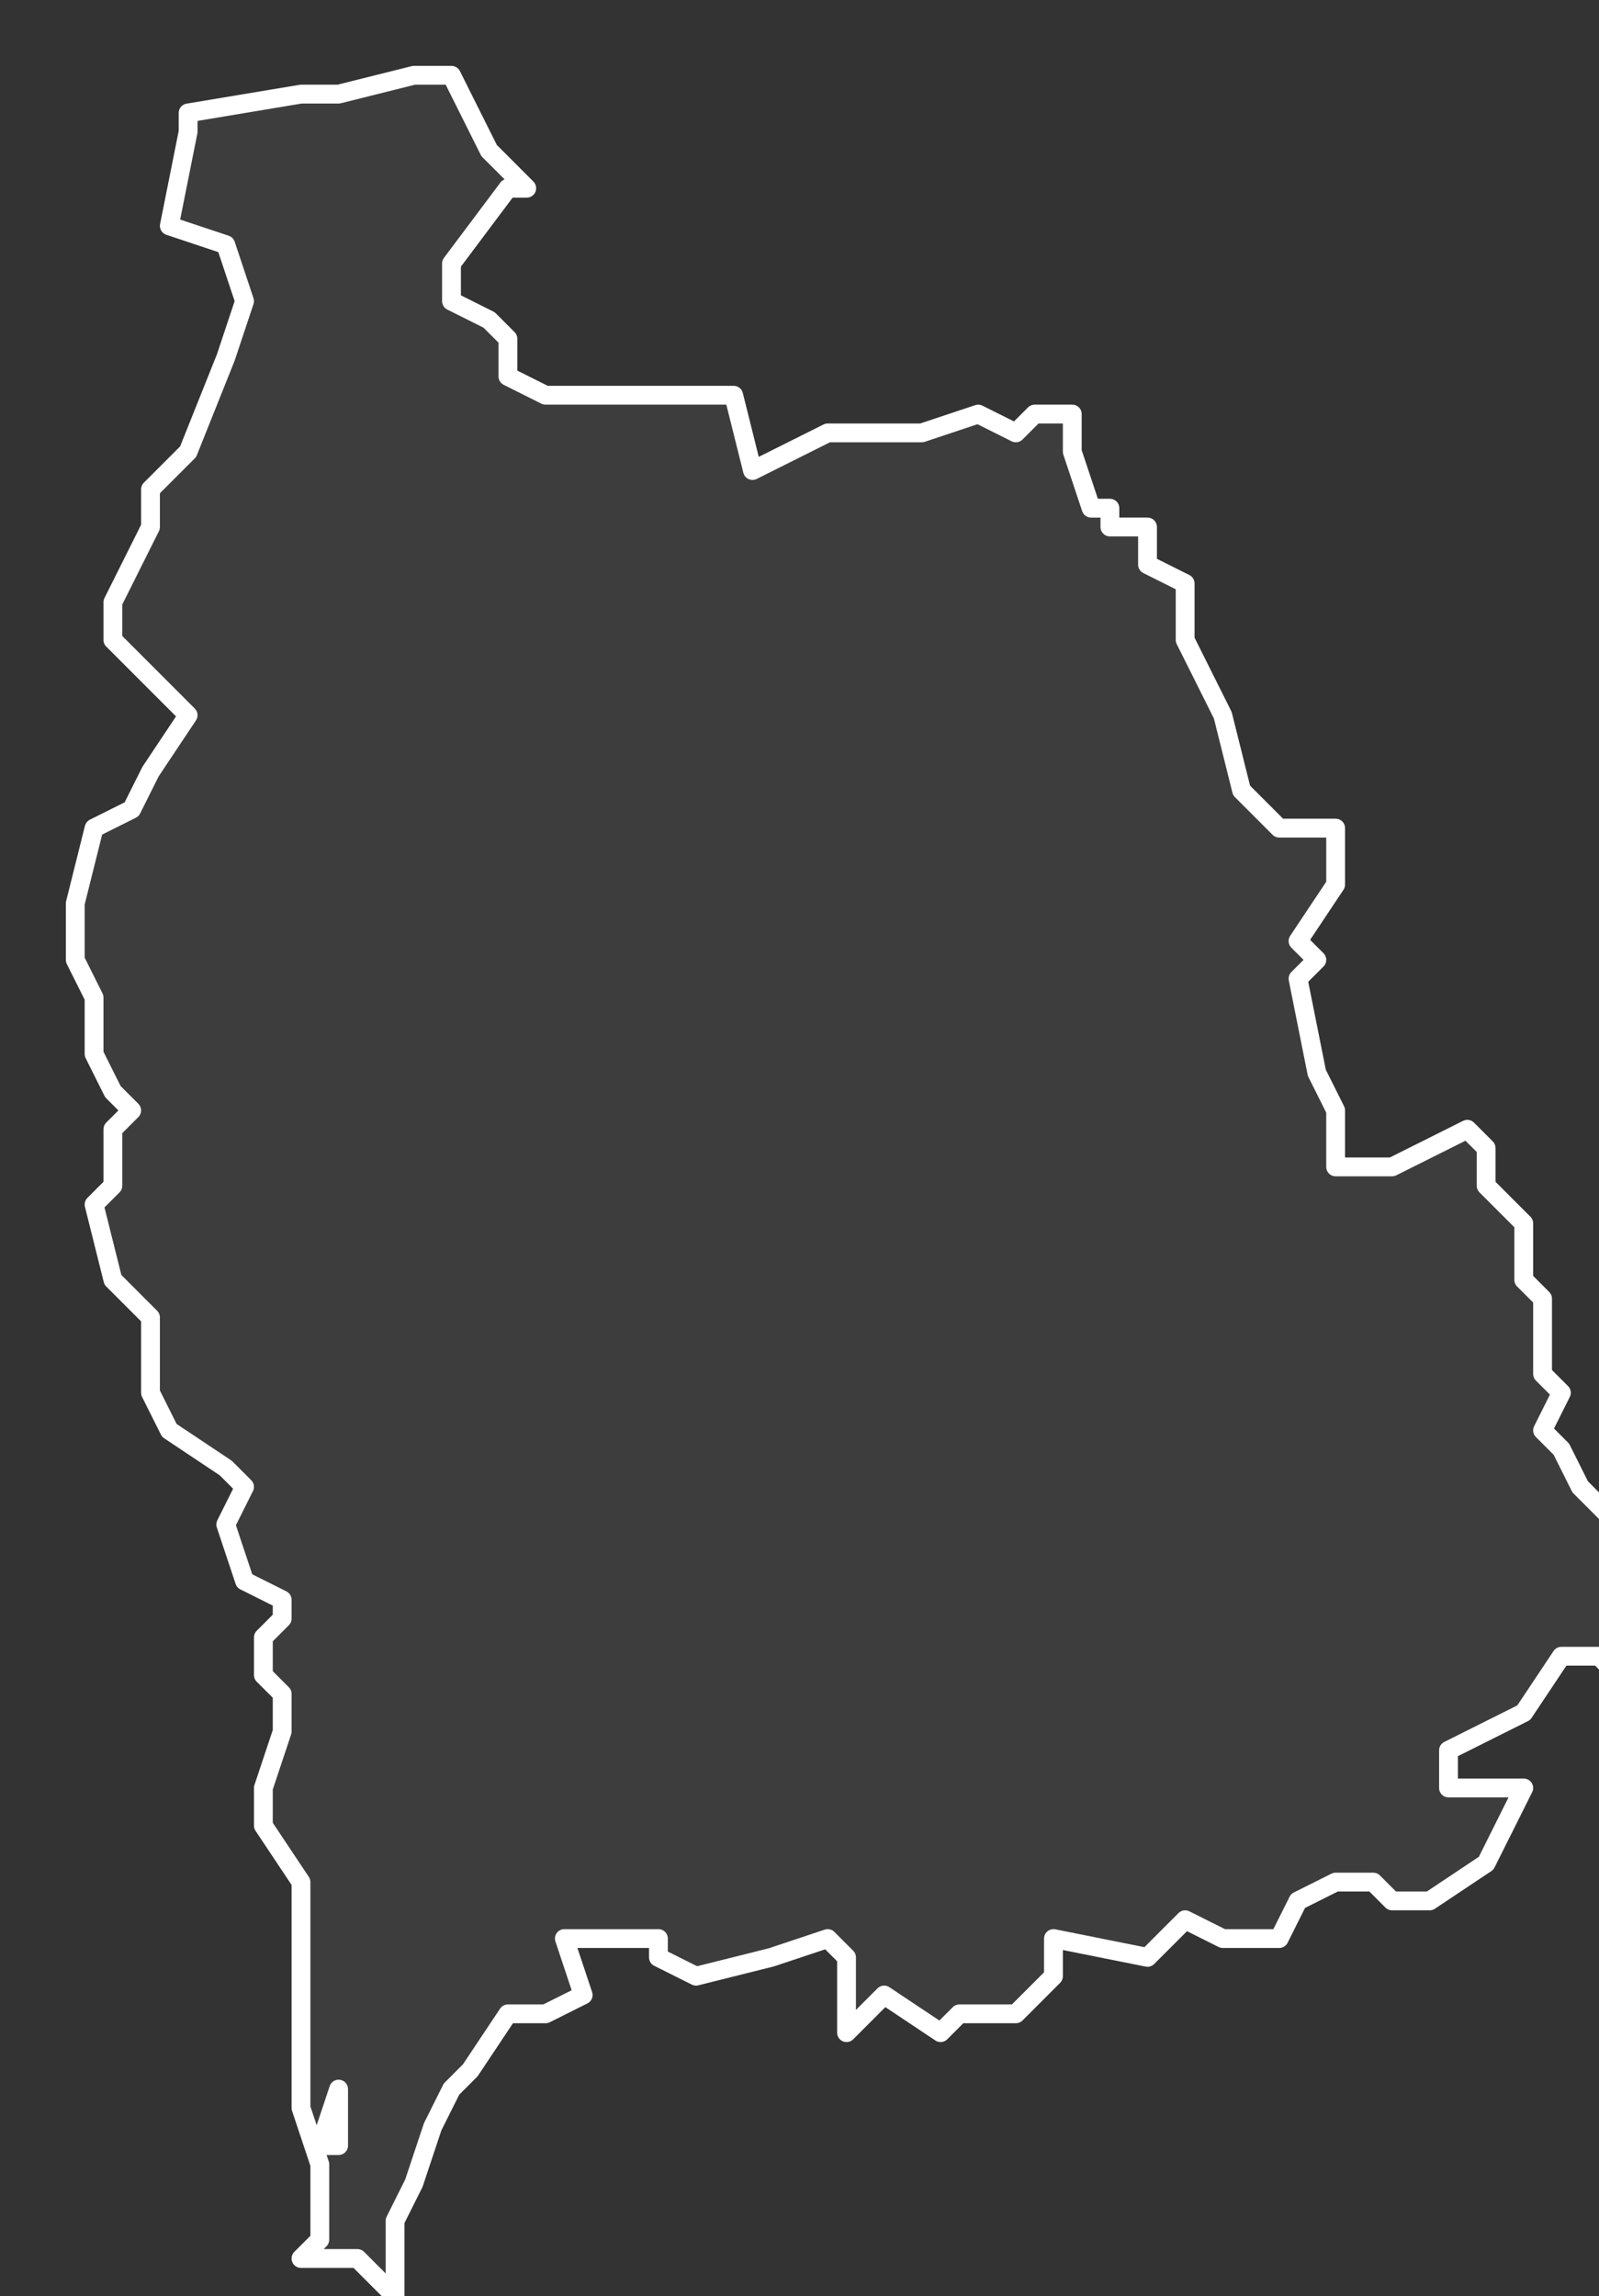
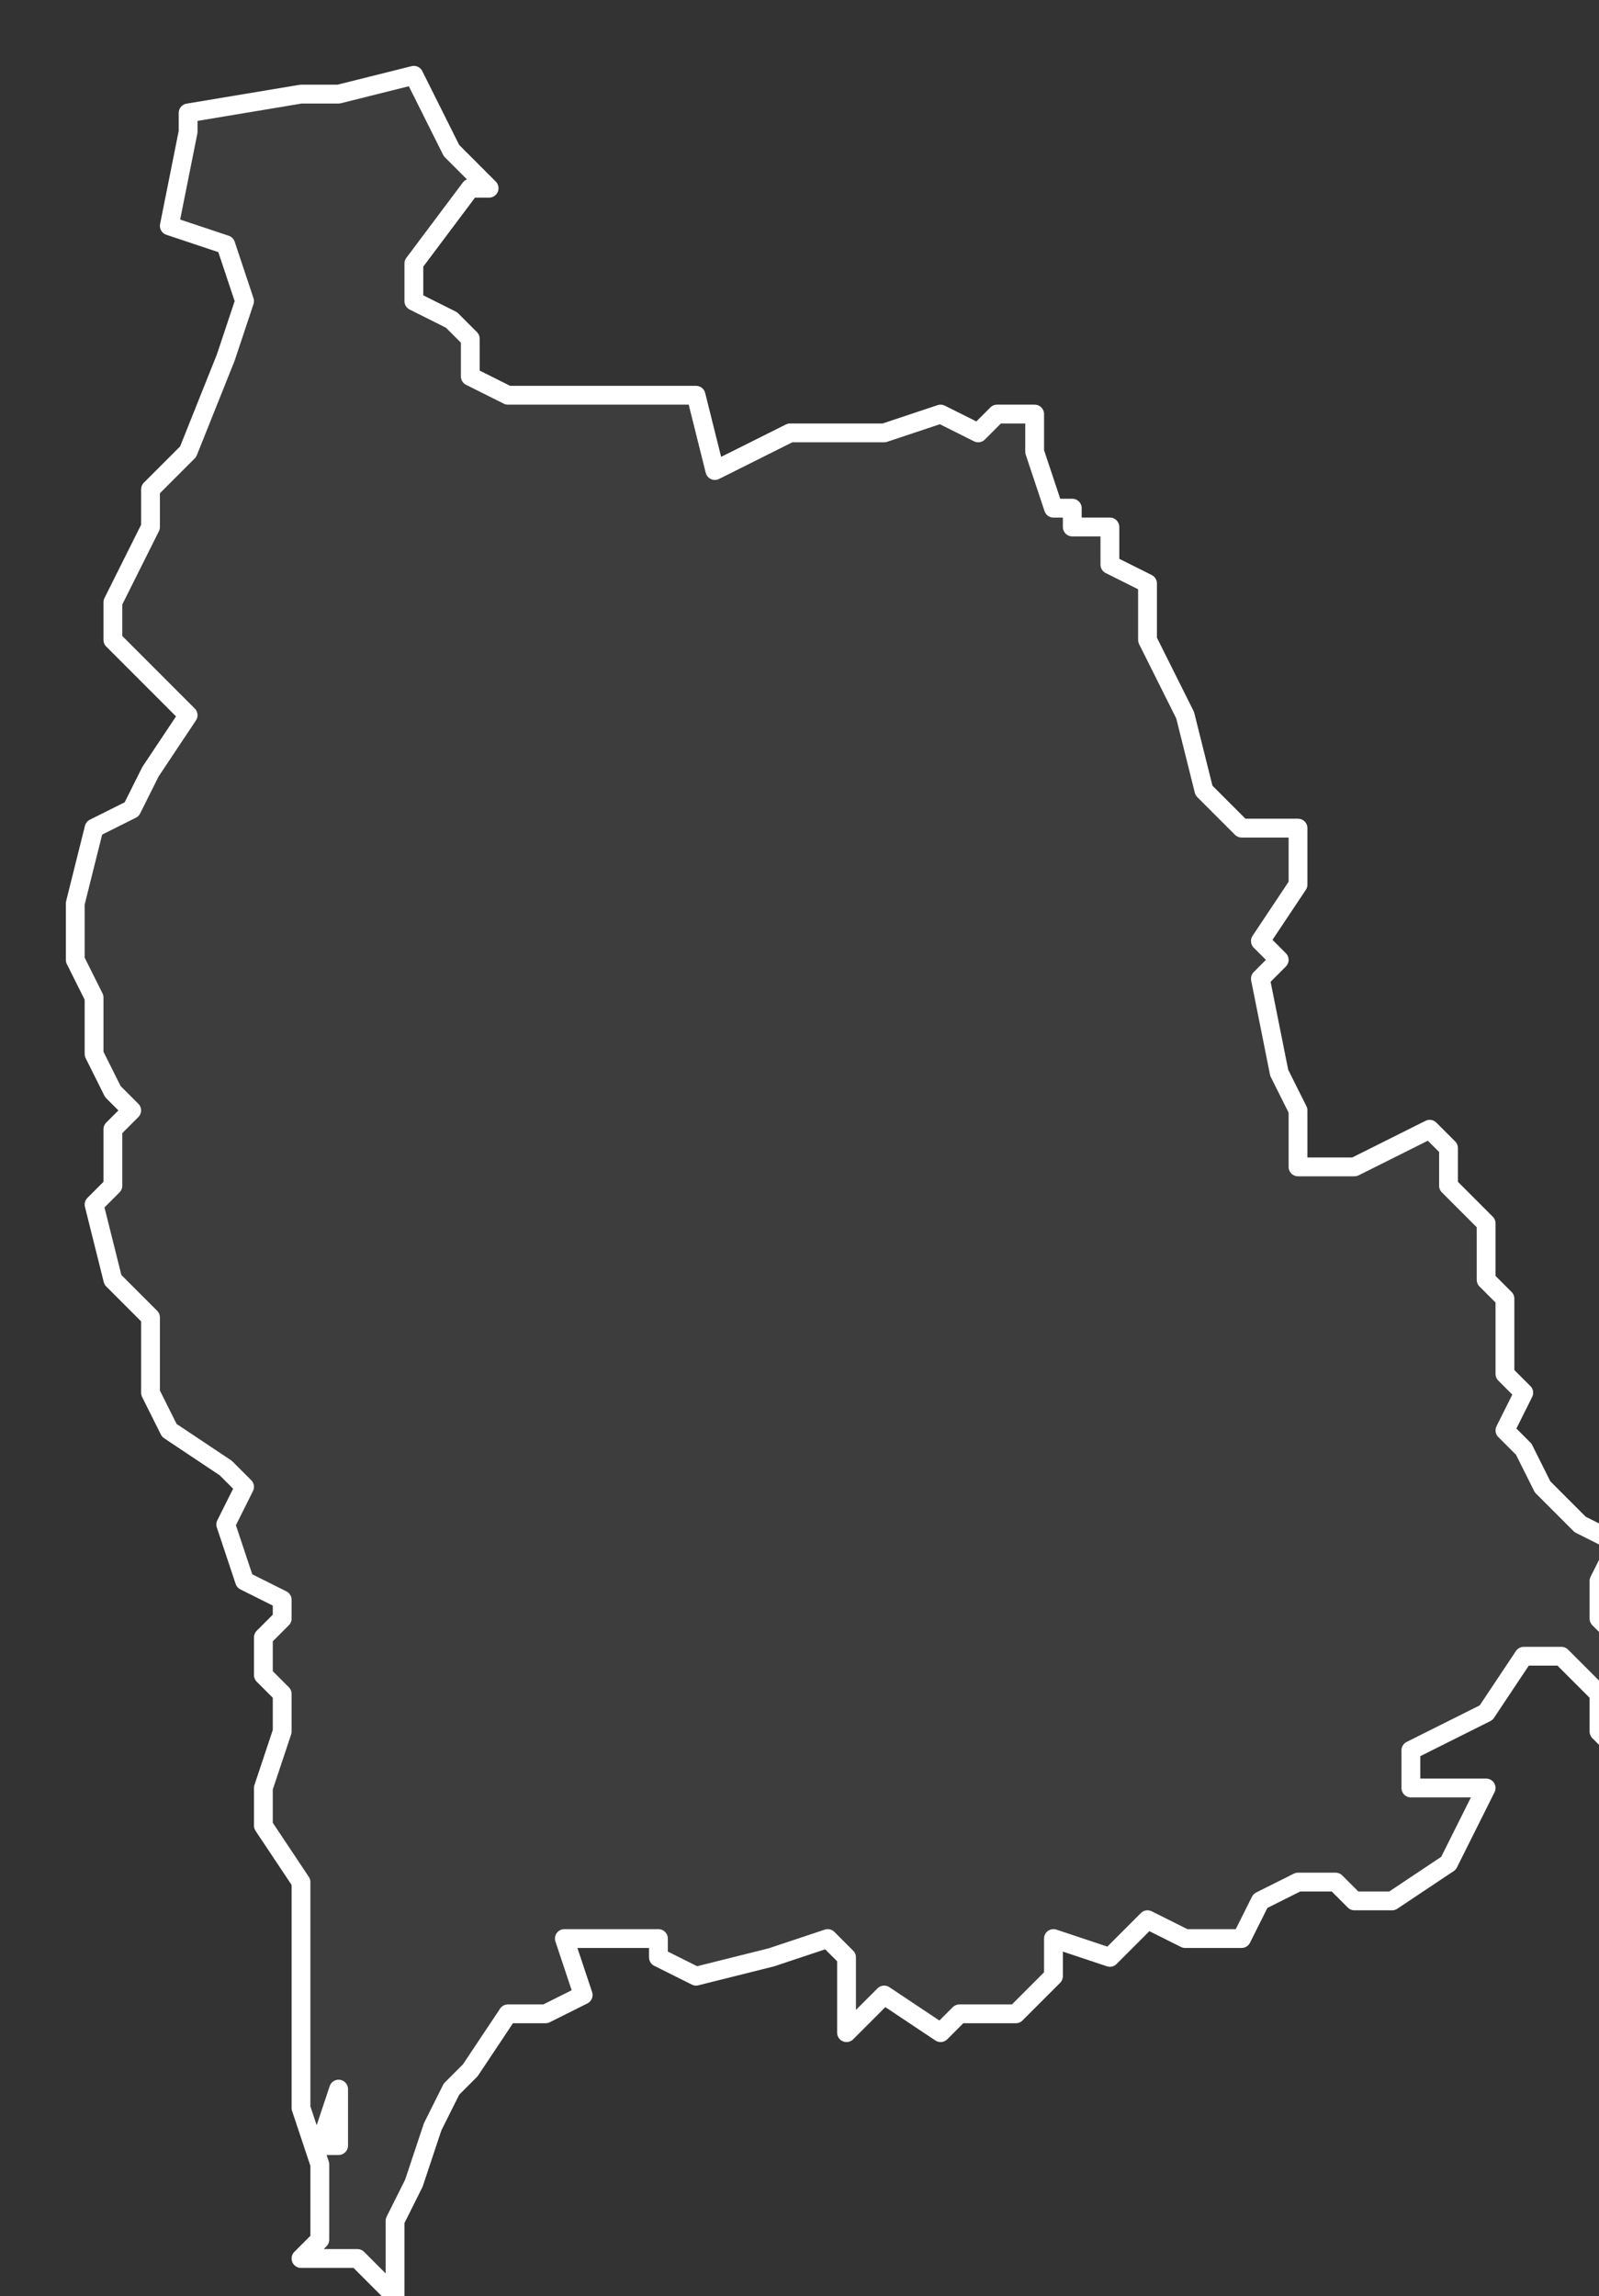
<svg xmlns="http://www.w3.org/2000/svg" version="1.2" viewBox="-3.037 -71.507 0.085 0.122">
  <rect x="-3.037" y="-71.507" width="0.085" height="0.122" fill="#333333" stroke="none" />
  <g>
-     <path fill="#fff" fill-opacity=".05" fill-rule="evenodd" stroke="#fff" stroke-linecap="round" stroke-linejoin="round" stroke-width=".001" d="m-2.981-71.404-0.0.002-.002.002-.003 0-.001.001-.003-.002-.002.002 0-.004-.001-.001-.003.001-.004.001-.002-.001-0-.001-.005 0.0.001.003-.002.001-.002-0-.002.003-.001.001-.001.002-.001.003-.001.002-0.0.004-.002-.002-.003 0.0.001-.001-0-.004-.001-.003-0-.005 0-.003-0-.004-.002-.003-0-.002.001-.003-0-.002-.001-.001-0-.002.001-.001-0-.001-.002-.001-.001-.003.001-.002-.001-.001-.003-.002-.001-.002 0-.004-.002-.002-.001-.004.001-.001 0-.003.001-.001-.001-.001-.001-.002 0-.003-.001-.002-0-.003.001-.004.002-.001.001-.002.002-.003-.002-.002-.002-.002 0-.002.002-.004 0-.002.002-.002.002-.005.001-.003-.001-.003-.003-.001.001-.005 0-.001.006-.001.002 0.0.004-.001h.002l.002.004.002.002-.001 0-.003.004-0.0.002.002.001.001.001-0.0.002.002.001h.01l.001.004.004-.002.003-0.0.002 0.0.003-.001.002.001.001-.001.002-0.0 0.0.002.001.003.001 0.0 0.0.001.002 0-0.0.002.002.001 0.0.003.002.004.001.004.002.002.003-0.0 0.0.003-.002.003.001.001-.001.001.001.005.001.002 0.0.003.003-0.0.004-.002.001.001-0.0.002.002.002-0.0.003.001.001 0.0.004.001.001-.001.002.001.001.001.002.002.002.002.001-.001.002 0.0.002.002.002-0.0.001.001.003-.002.001-.001-.001 0-.002-.002-.002-.002 0-.002.003-.002.001-.002.001 0.0.002.004 0-.002.004-.003.002-.002 0-.001-.001-.002-0-.002.001-.001.002-.003 0-.002-.001-.002.002Zm-.038.008-.001.003.001 0-0-.003Z" class="polygon" />
+     <path fill="#fff" fill-opacity=".05" fill-rule="evenodd" stroke="#fff" stroke-linecap="round" stroke-linejoin="round" stroke-width=".001" d="m-2.981-71.404-0.0.002-.002.002-.003 0-.001.001-.003-.002-.002.002 0-.004-.001-.001-.003.001-.004.001-.002-.001-0-.001-.005 0.0.001.003-.002.001-.002-0-.002.003-.001.001-.001.002-.001.003-.001.002-0.0.004-.002-.002-.003 0.0.001-.001-0-.004-.001-.003-0-.005 0-.003-0-.004-.002-.003-0-.002.001-.003-0-.002-.001-.001-0-.002.001-.001-0-.001-.002-.001-.001-.003.001-.002-.001-.001-.003-.002-.001-.002 0-.004-.002-.002-.001-.004.001-.001 0-.003.001-.001-.001-.001-.001-.002 0-.003-.001-.002-0-.003.001-.004.002-.001.001-.002.002-.003-.002-.002-.002-.002 0-.002.002-.004 0-.002.002-.002.002-.005.001-.003-.001-.003-.003-.001.001-.005 0-.001.006-.001.002 0.0.004-.001l.002.004.002.002-.001 0-.003.004-0.0.002.002.001.001.001-0.0.002.002.001h.01l.001.004.004-.002.003-0.0.002 0.0.003-.001.002.001.001-.001.002-0.0 0.0.002.001.003.001 0.0 0.0.001.002 0-0.0.002.002.001 0.0.003.002.004.001.004.002.002.003-0.0 0.0.003-.002.003.001.001-.001.001.001.005.001.002 0.0.003.003-0.0.004-.002.001.001-0.0.002.002.002-0.0.003.001.001 0.0.004.001.001-.001.002.001.001.001.002.002.002.002.001-.001.002 0.0.002.002.002-0.0.001.001.003-.002.001-.001-.001 0-.002-.002-.002-.002 0-.002.003-.002.001-.002.001 0.0.002.004 0-.002.004-.003.002-.002 0-.001-.001-.002-0-.002.001-.001.002-.003 0-.002-.001-.002.002Zm-.038.008-.001.003.001 0-0-.003Z" class="polygon" />
  </g>
</svg>